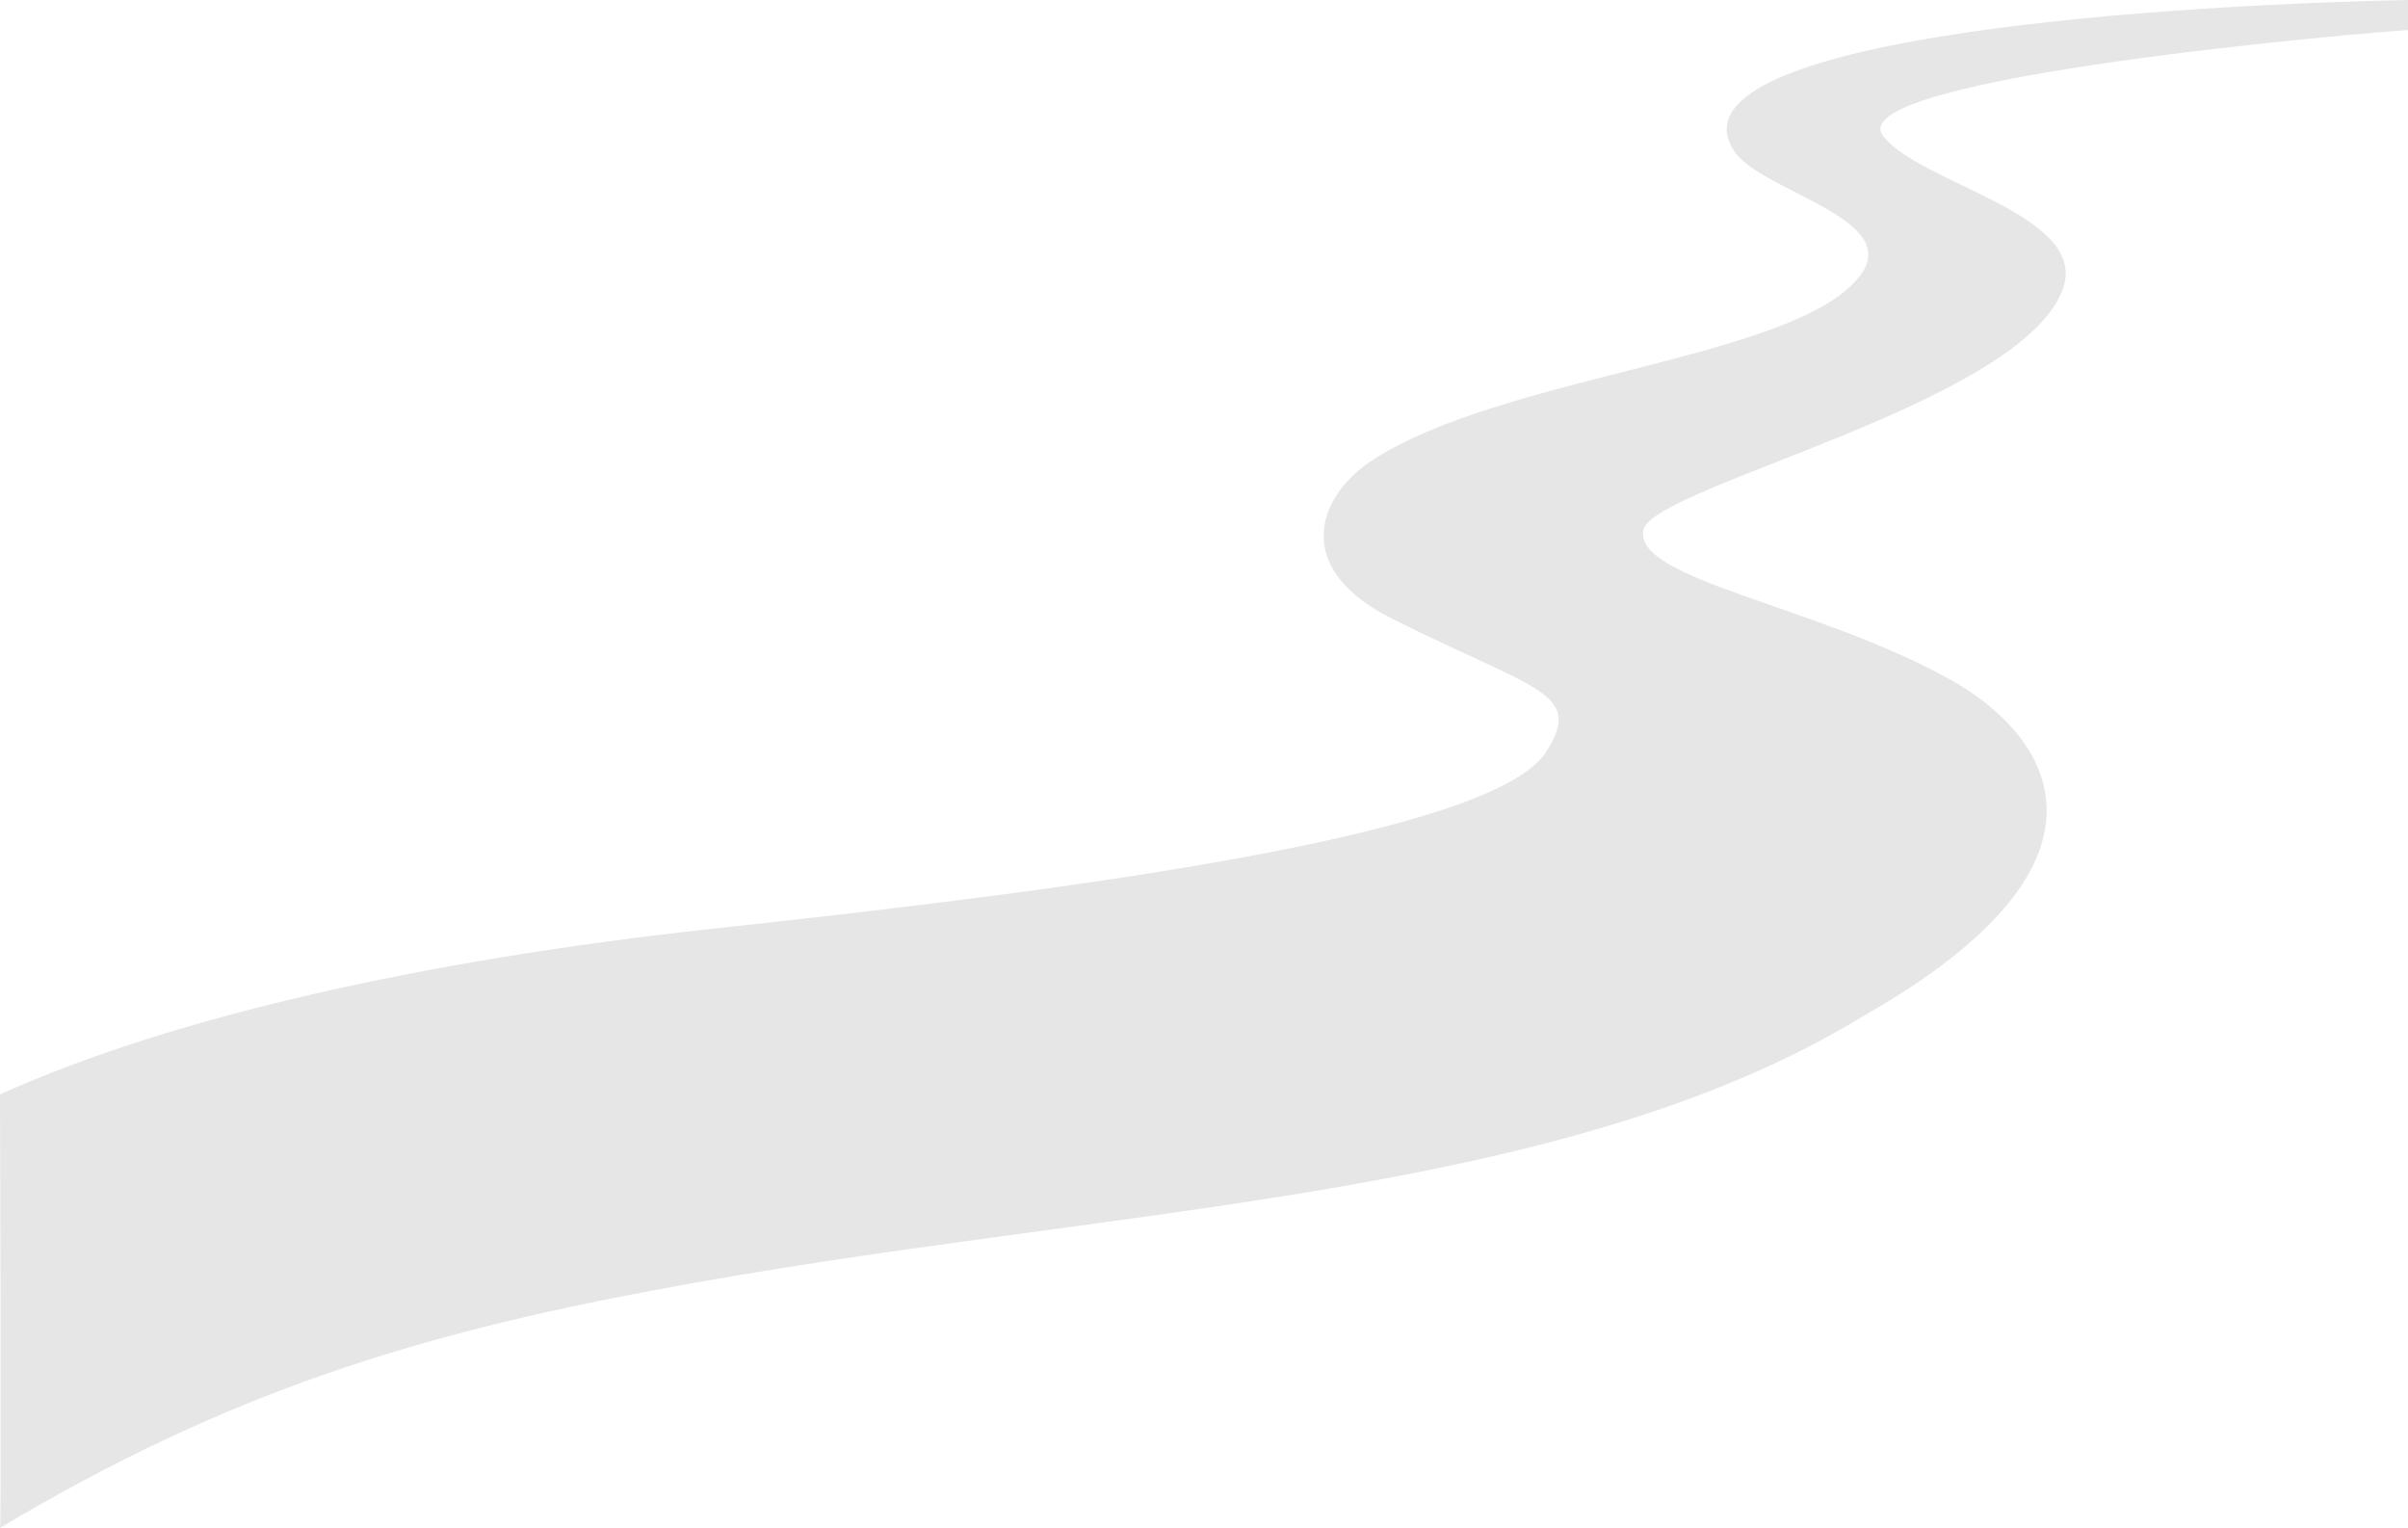
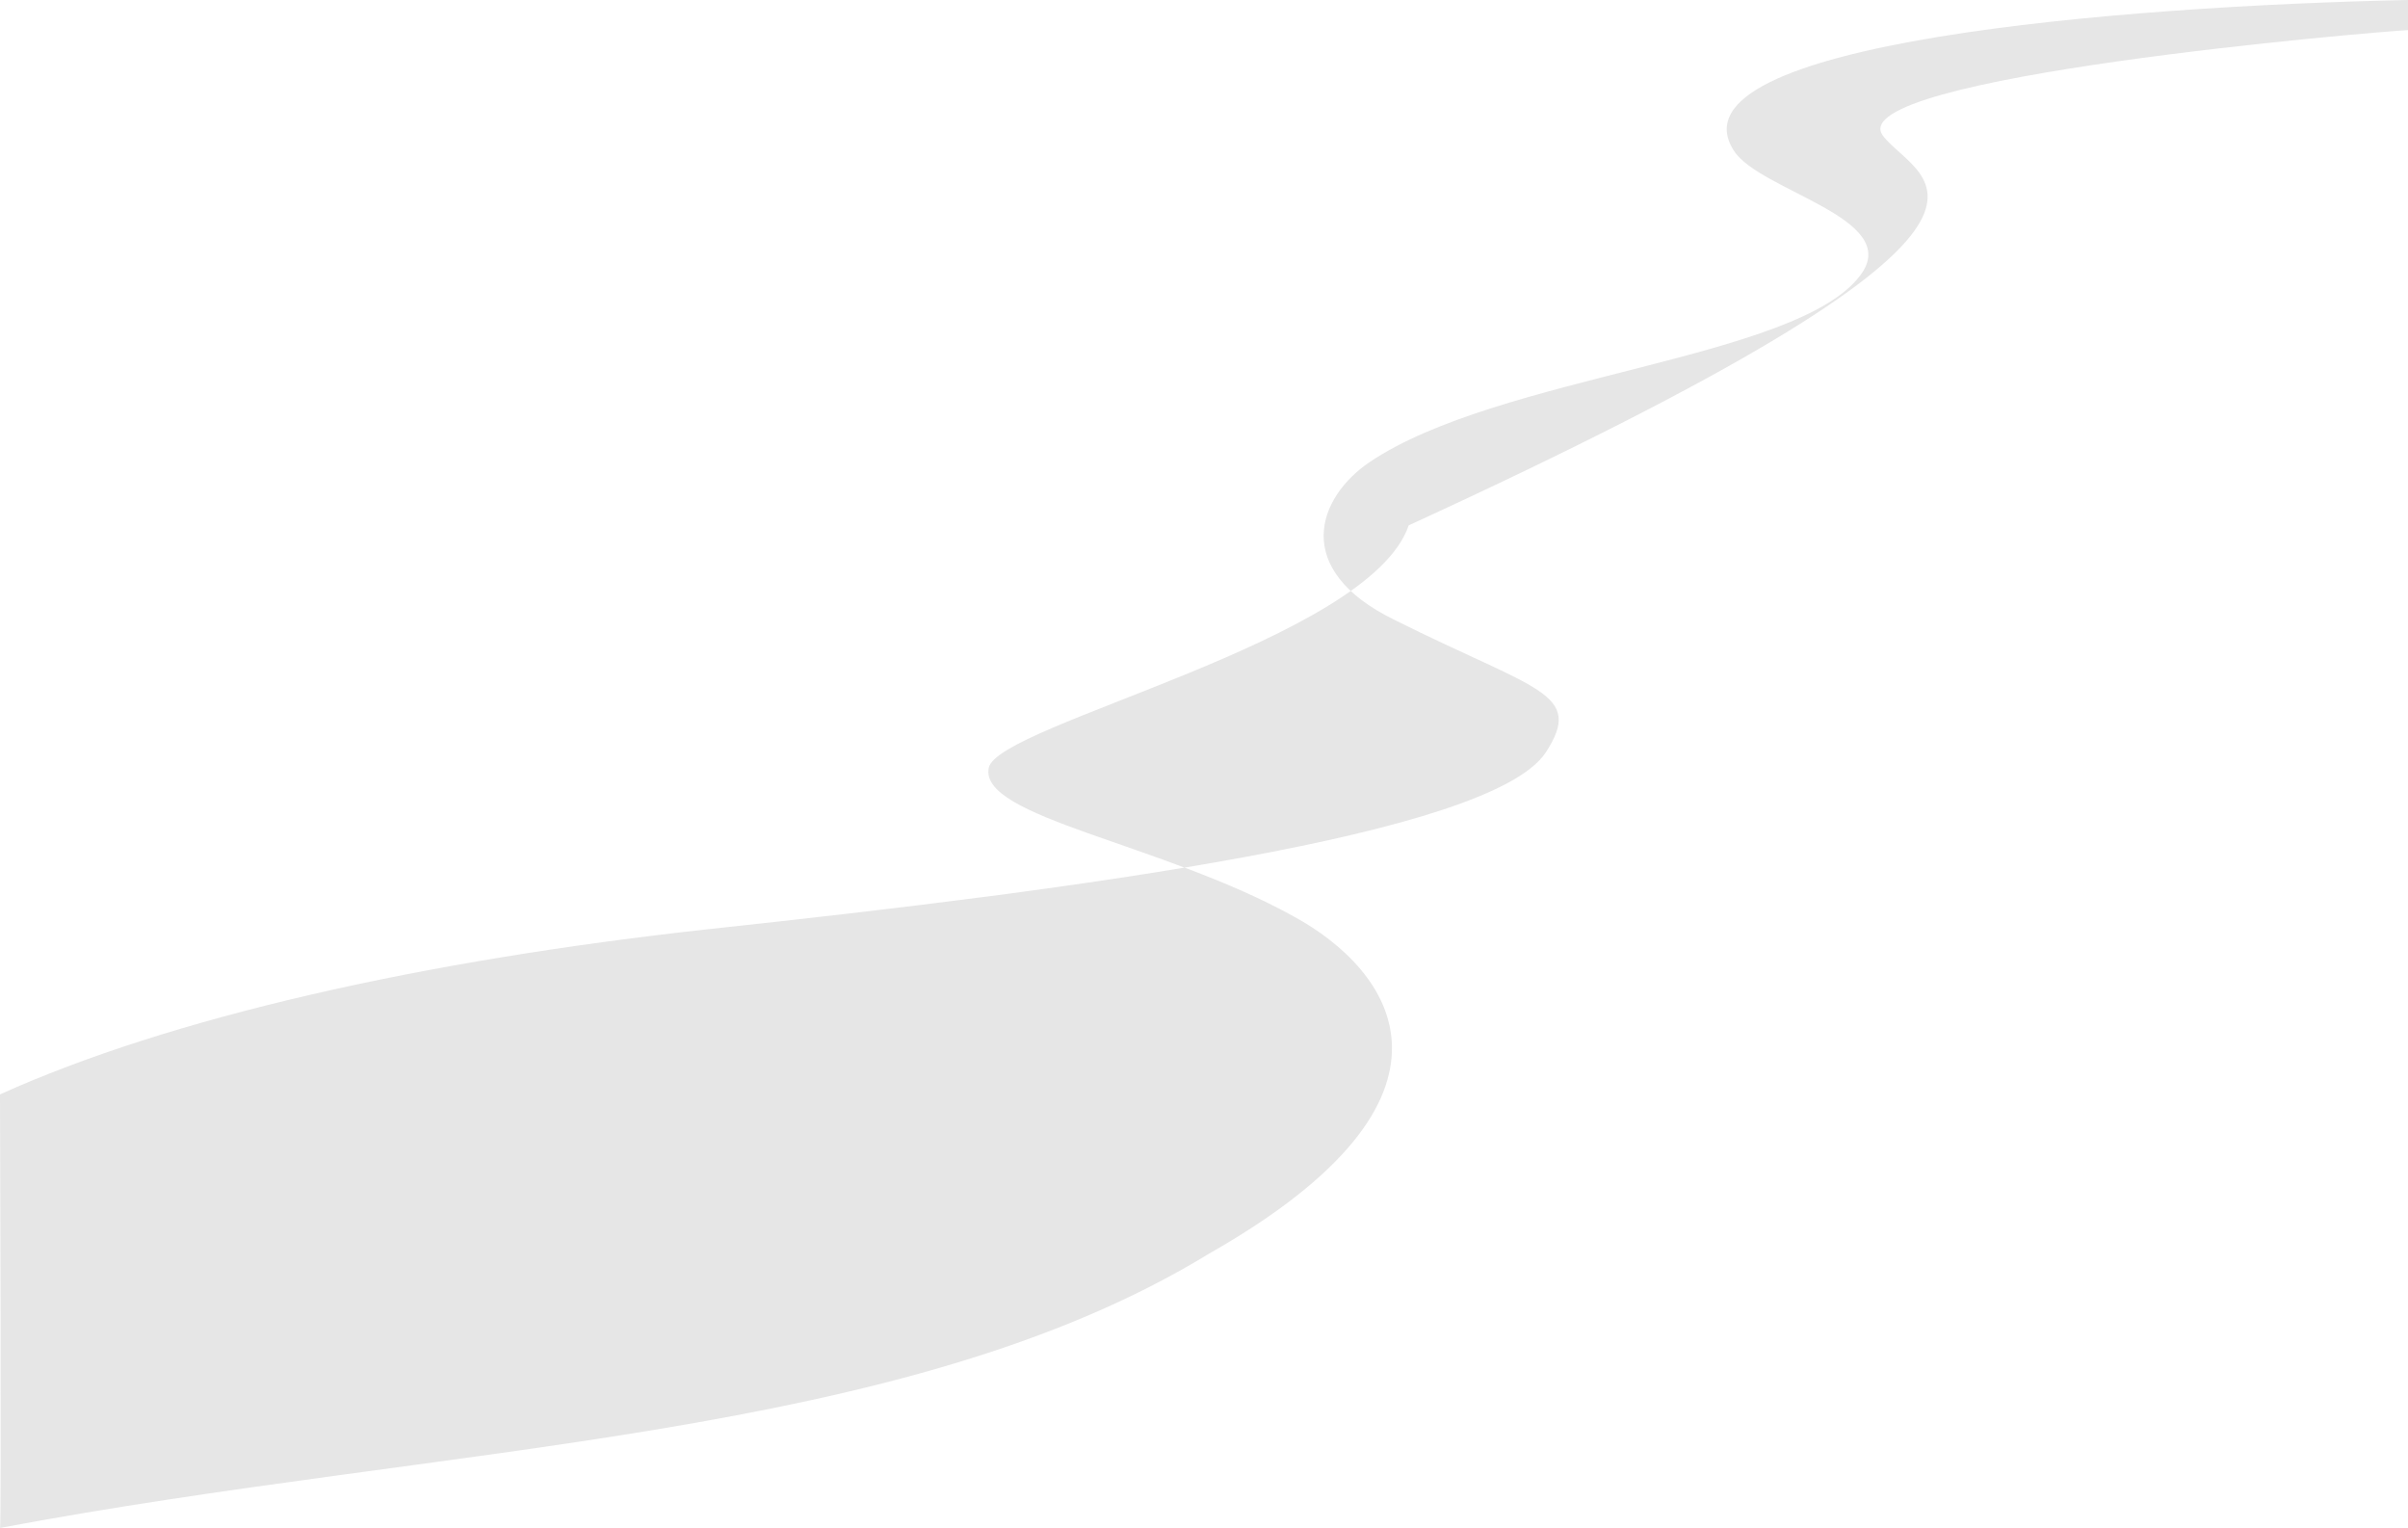
<svg xmlns="http://www.w3.org/2000/svg" version="1.1" id="_レイヤー_2" x="0px" y="0px" viewBox="0 0 160 101.5" style="enable-background:new 0 0 160 101.5;" xml:space="preserve">
  <style type="text/css">
	.st0{fill:#E6E6E6;}
</style>
  <g id="_道">
-     <path class="st0" d="M125.1,9c-2.8-3.9,32.8-6.9,34.9-7V0c-18.9,0.4-49.4,2.8-44.8,10c1.7,2.7,11.3,4.5,8.4,8.3   c-4.2,5.6-24,6.6-32.6,12.4c-3.4,2.3-5.3,7.1,1.7,10.5c9.4,4.7,12.6,4.8,10,8.8c-3.7,5.5-31.2,9.1-55.4,11.7   c-19.3,2.1-36,5.9-47.3,11c0,0,0.1,29.1,0,28.8c15.2-9.1,28-12.9,43.5-15.8c29.7-5.6,60-5.8,80.3-18.2   c18.5-10.5,12.1-18.9,5.7-22.4c-8.8-4.9-21-6.6-20.3-9.9c0.6-2.9,25.3-8.4,27.9-16.1C138.7,14.2,127.5,12.2,125.1,9z" />
+     <path class="st0" d="M125.1,9c-2.8-3.9,32.8-6.9,34.9-7V0c-18.9,0.4-49.4,2.8-44.8,10c1.7,2.7,11.3,4.5,8.4,8.3   c-4.2,5.6-24,6.6-32.6,12.4c-3.4,2.3-5.3,7.1,1.7,10.5c9.4,4.7,12.6,4.8,10,8.8c-3.7,5.5-31.2,9.1-55.4,11.7   c-19.3,2.1-36,5.9-47.3,11c0,0,0.1,29.1,0,28.8c29.7-5.6,60-5.8,80.3-18.2   c18.5-10.5,12.1-18.9,5.7-22.4c-8.8-4.9-21-6.6-20.3-9.9c0.6-2.9,25.3-8.4,27.9-16.1C138.7,14.2,127.5,12.2,125.1,9z" />
  </g>
</svg>